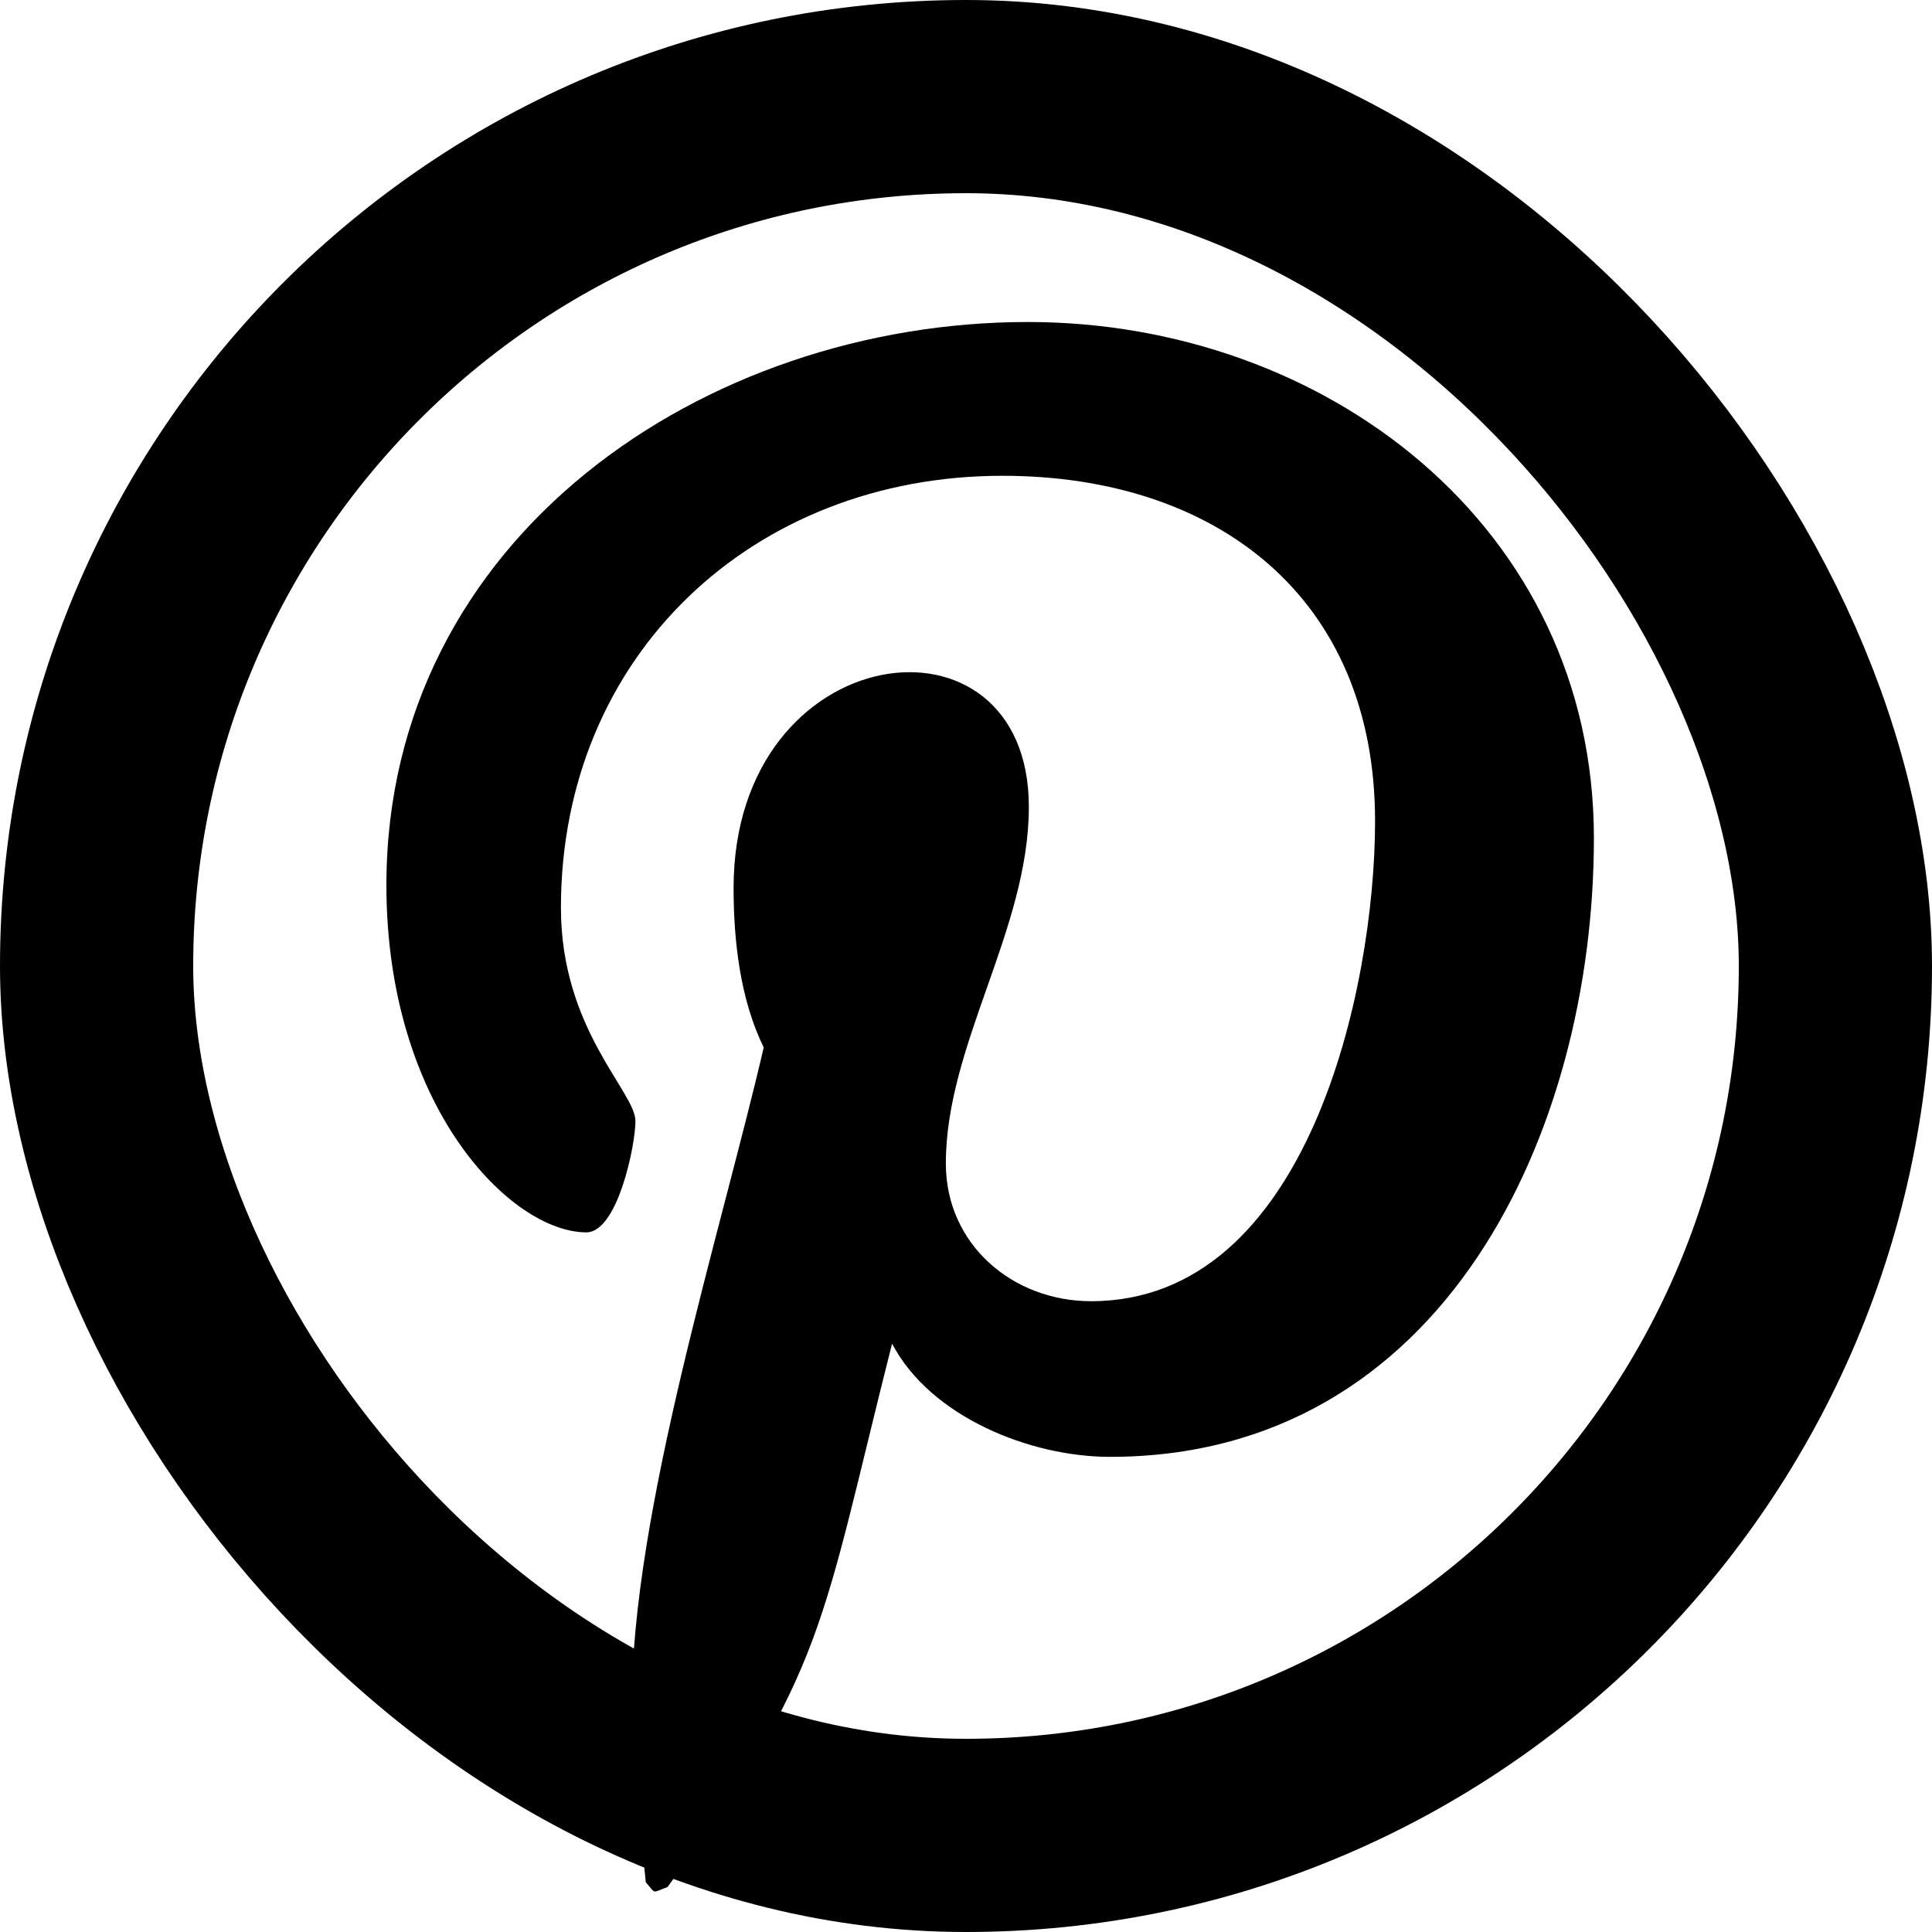
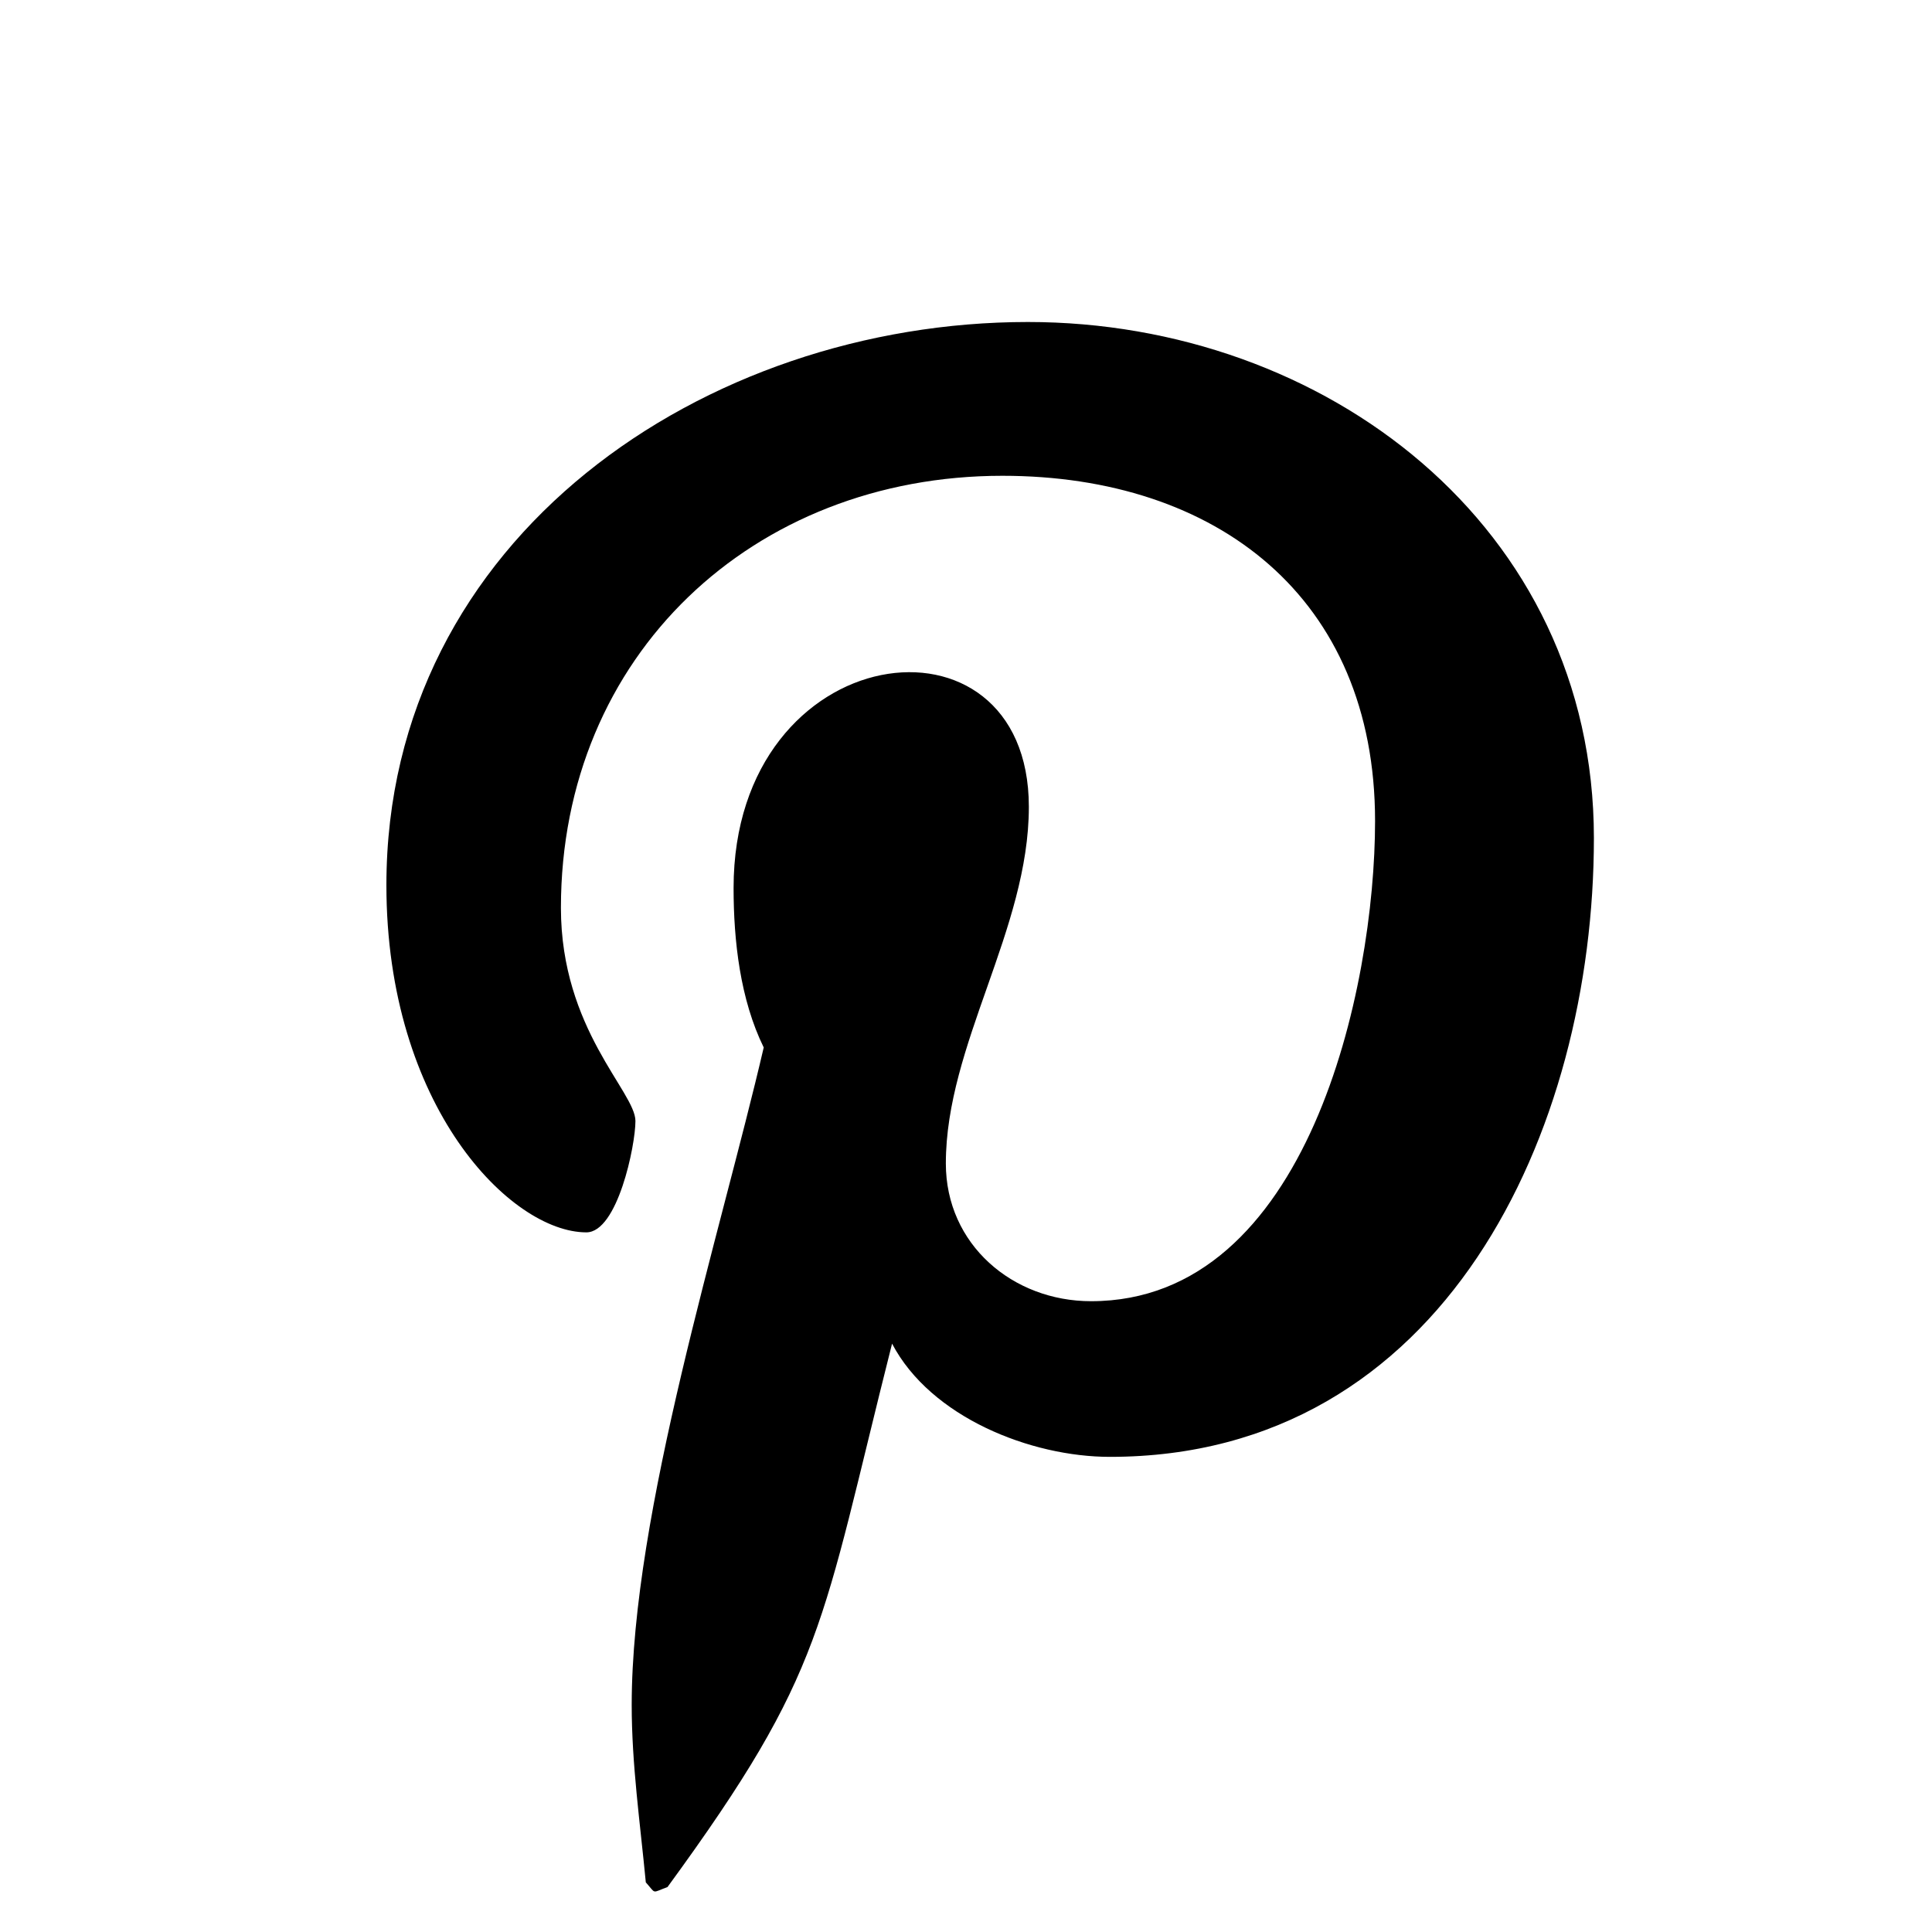
<svg xmlns="http://www.w3.org/2000/svg" width="30" height="30" viewBox="0 0 30 30" fill="none">
  <path d="M15.961 5C10.951 5 6 8.34 6 13.745C6 17.183 7.934 19.136 9.105 19.136C9.589 19.136 9.867 17.788 9.867 17.407C9.867 16.953 8.71 15.986 8.71 14.097C8.71 10.171 11.698 7.388 15.565 7.388C18.891 7.388 21.352 9.277 21.352 12.749C21.352 15.342 20.311 20.205 16.942 20.205C15.727 20.205 14.687 19.326 14.687 18.066C14.687 16.221 15.976 14.434 15.976 12.529C15.976 9.297 11.391 9.883 11.391 13.789C11.391 14.609 11.493 15.518 11.859 16.265C11.185 19.165 9.809 23.486 9.809 26.475C9.809 27.398 9.94 28.306 10.028 29.229C10.194 29.414 10.111 29.395 10.365 29.302C12.826 25.933 12.738 25.273 13.852 20.864C14.452 22.007 16.005 22.622 17.235 22.622C22.421 22.622 24.75 17.568 24.75 13.013C24.75 8.164 20.561 5 15.961 5Z" fill="black" />
-   <rect x="1.5" y="1.5" width="27" height="27" rx="13.5" stroke="black" stroke-width="3" />
</svg>